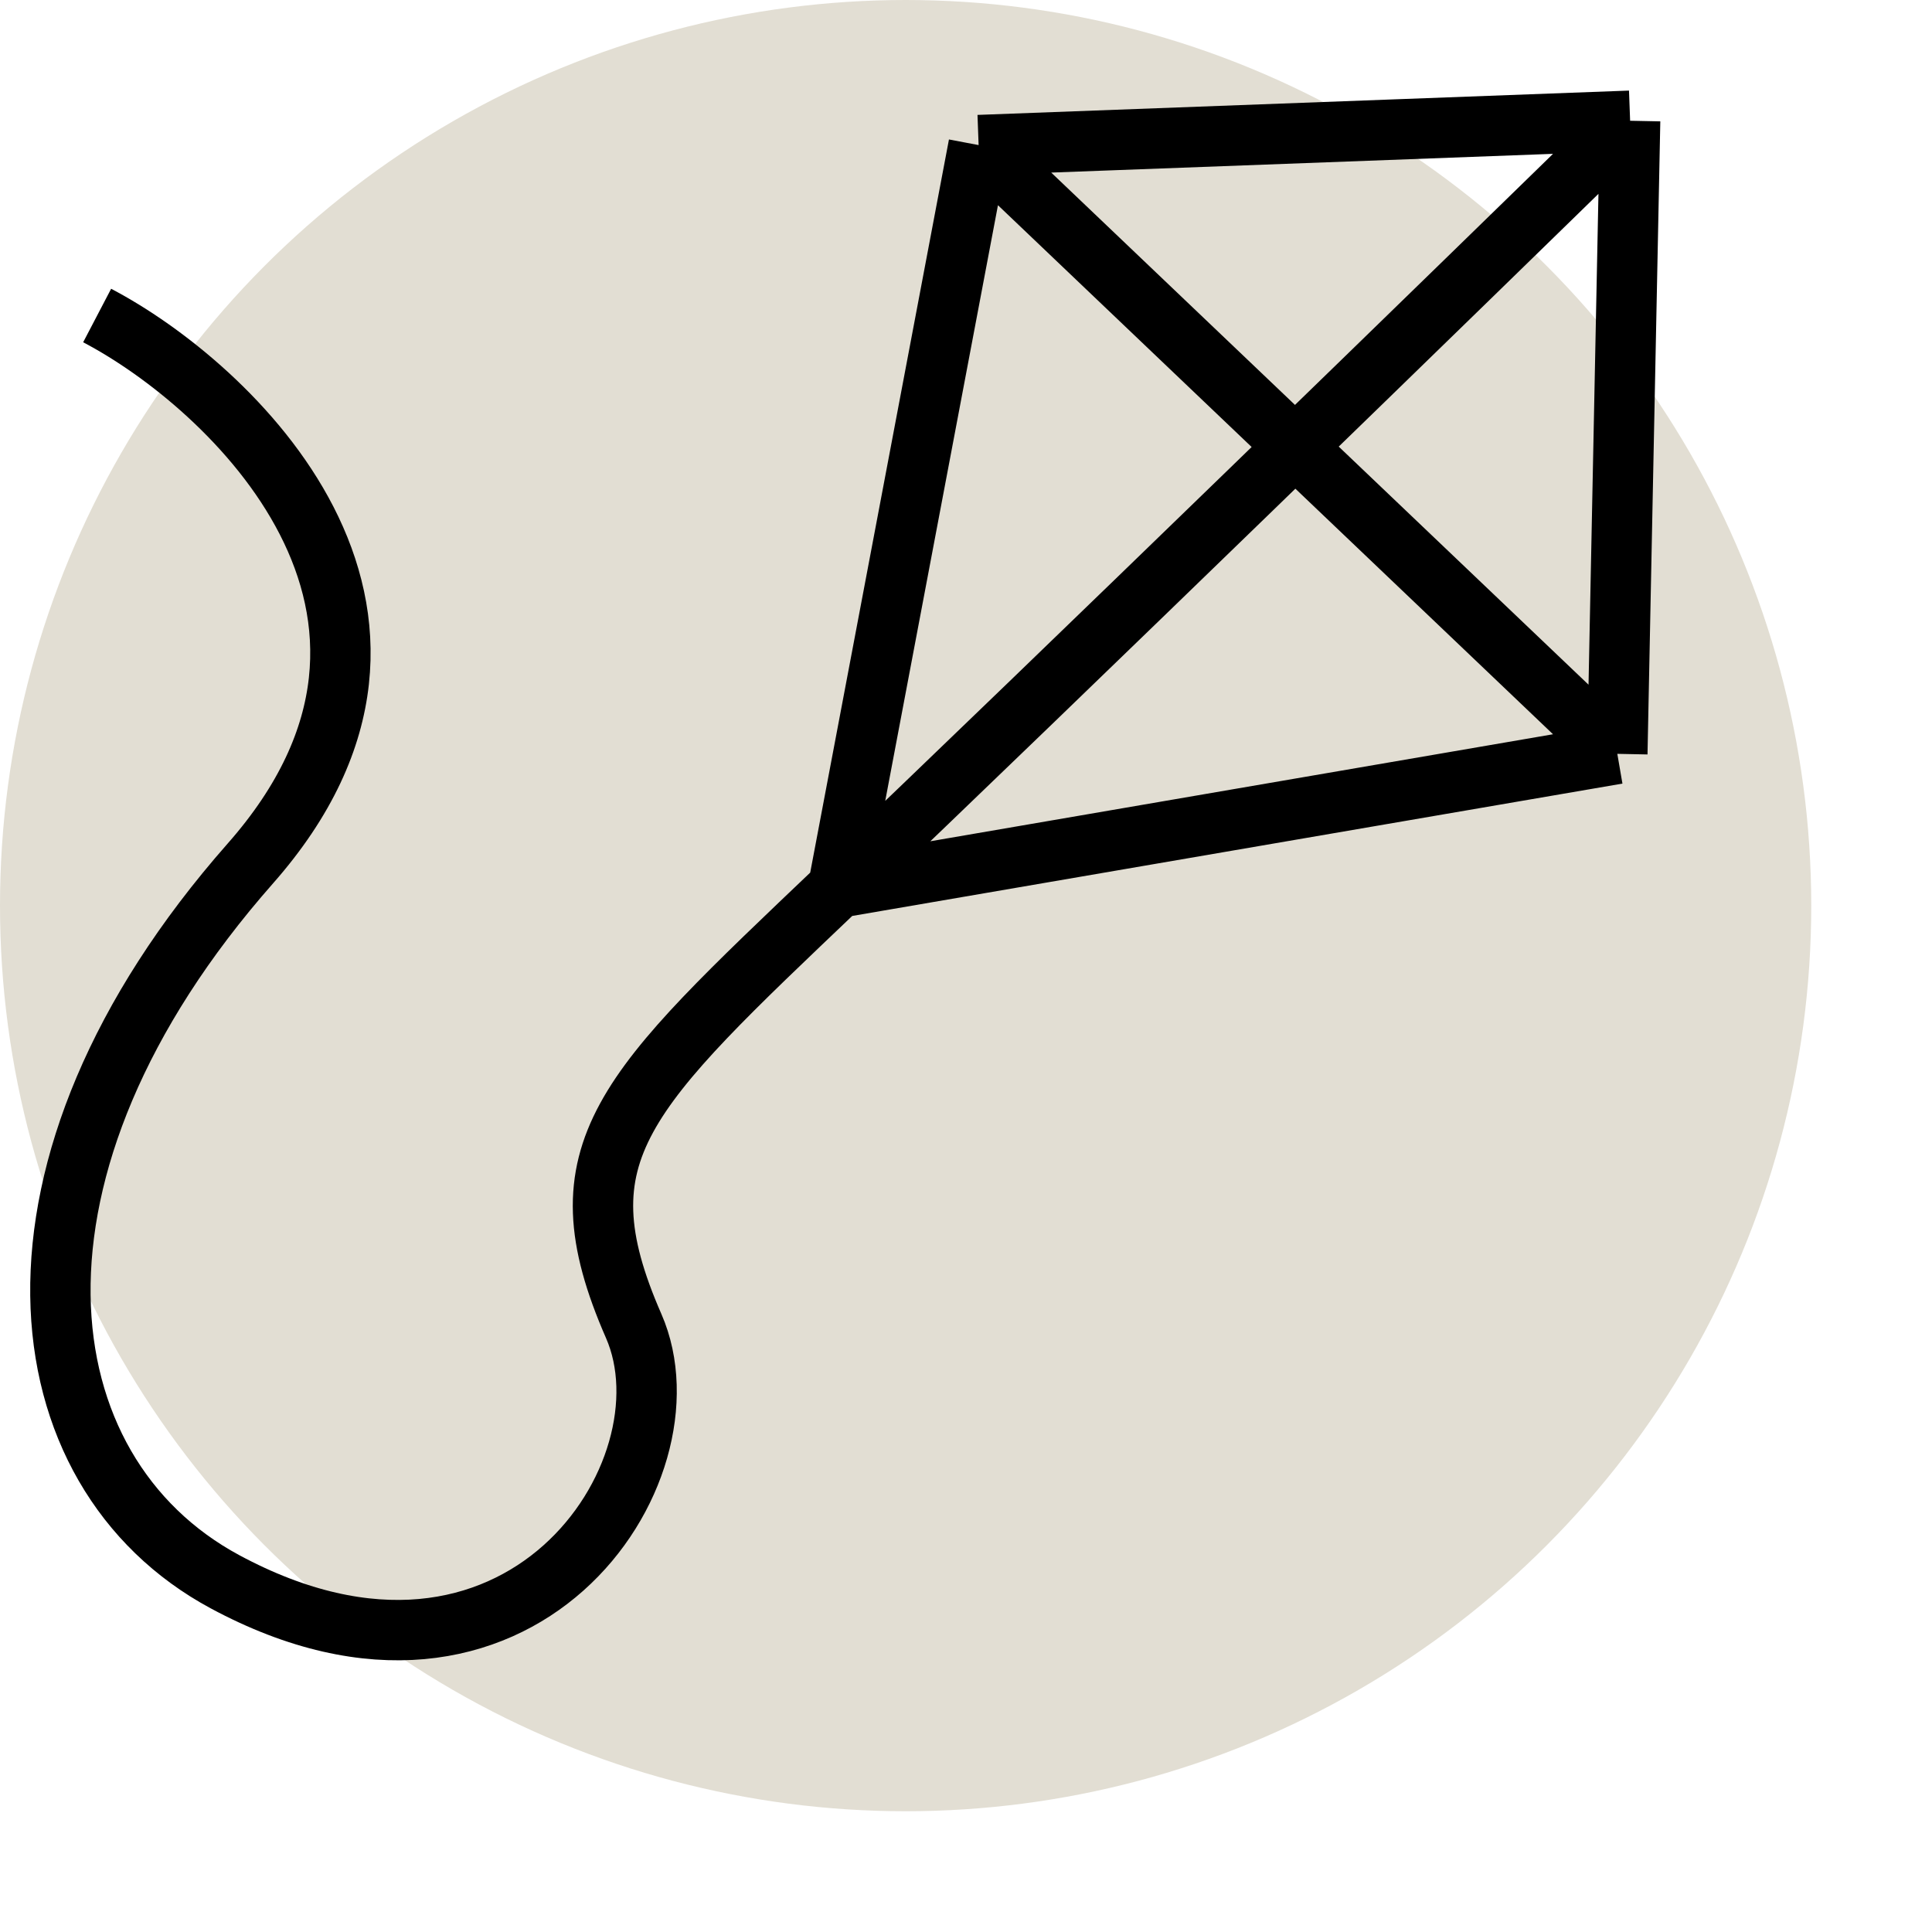
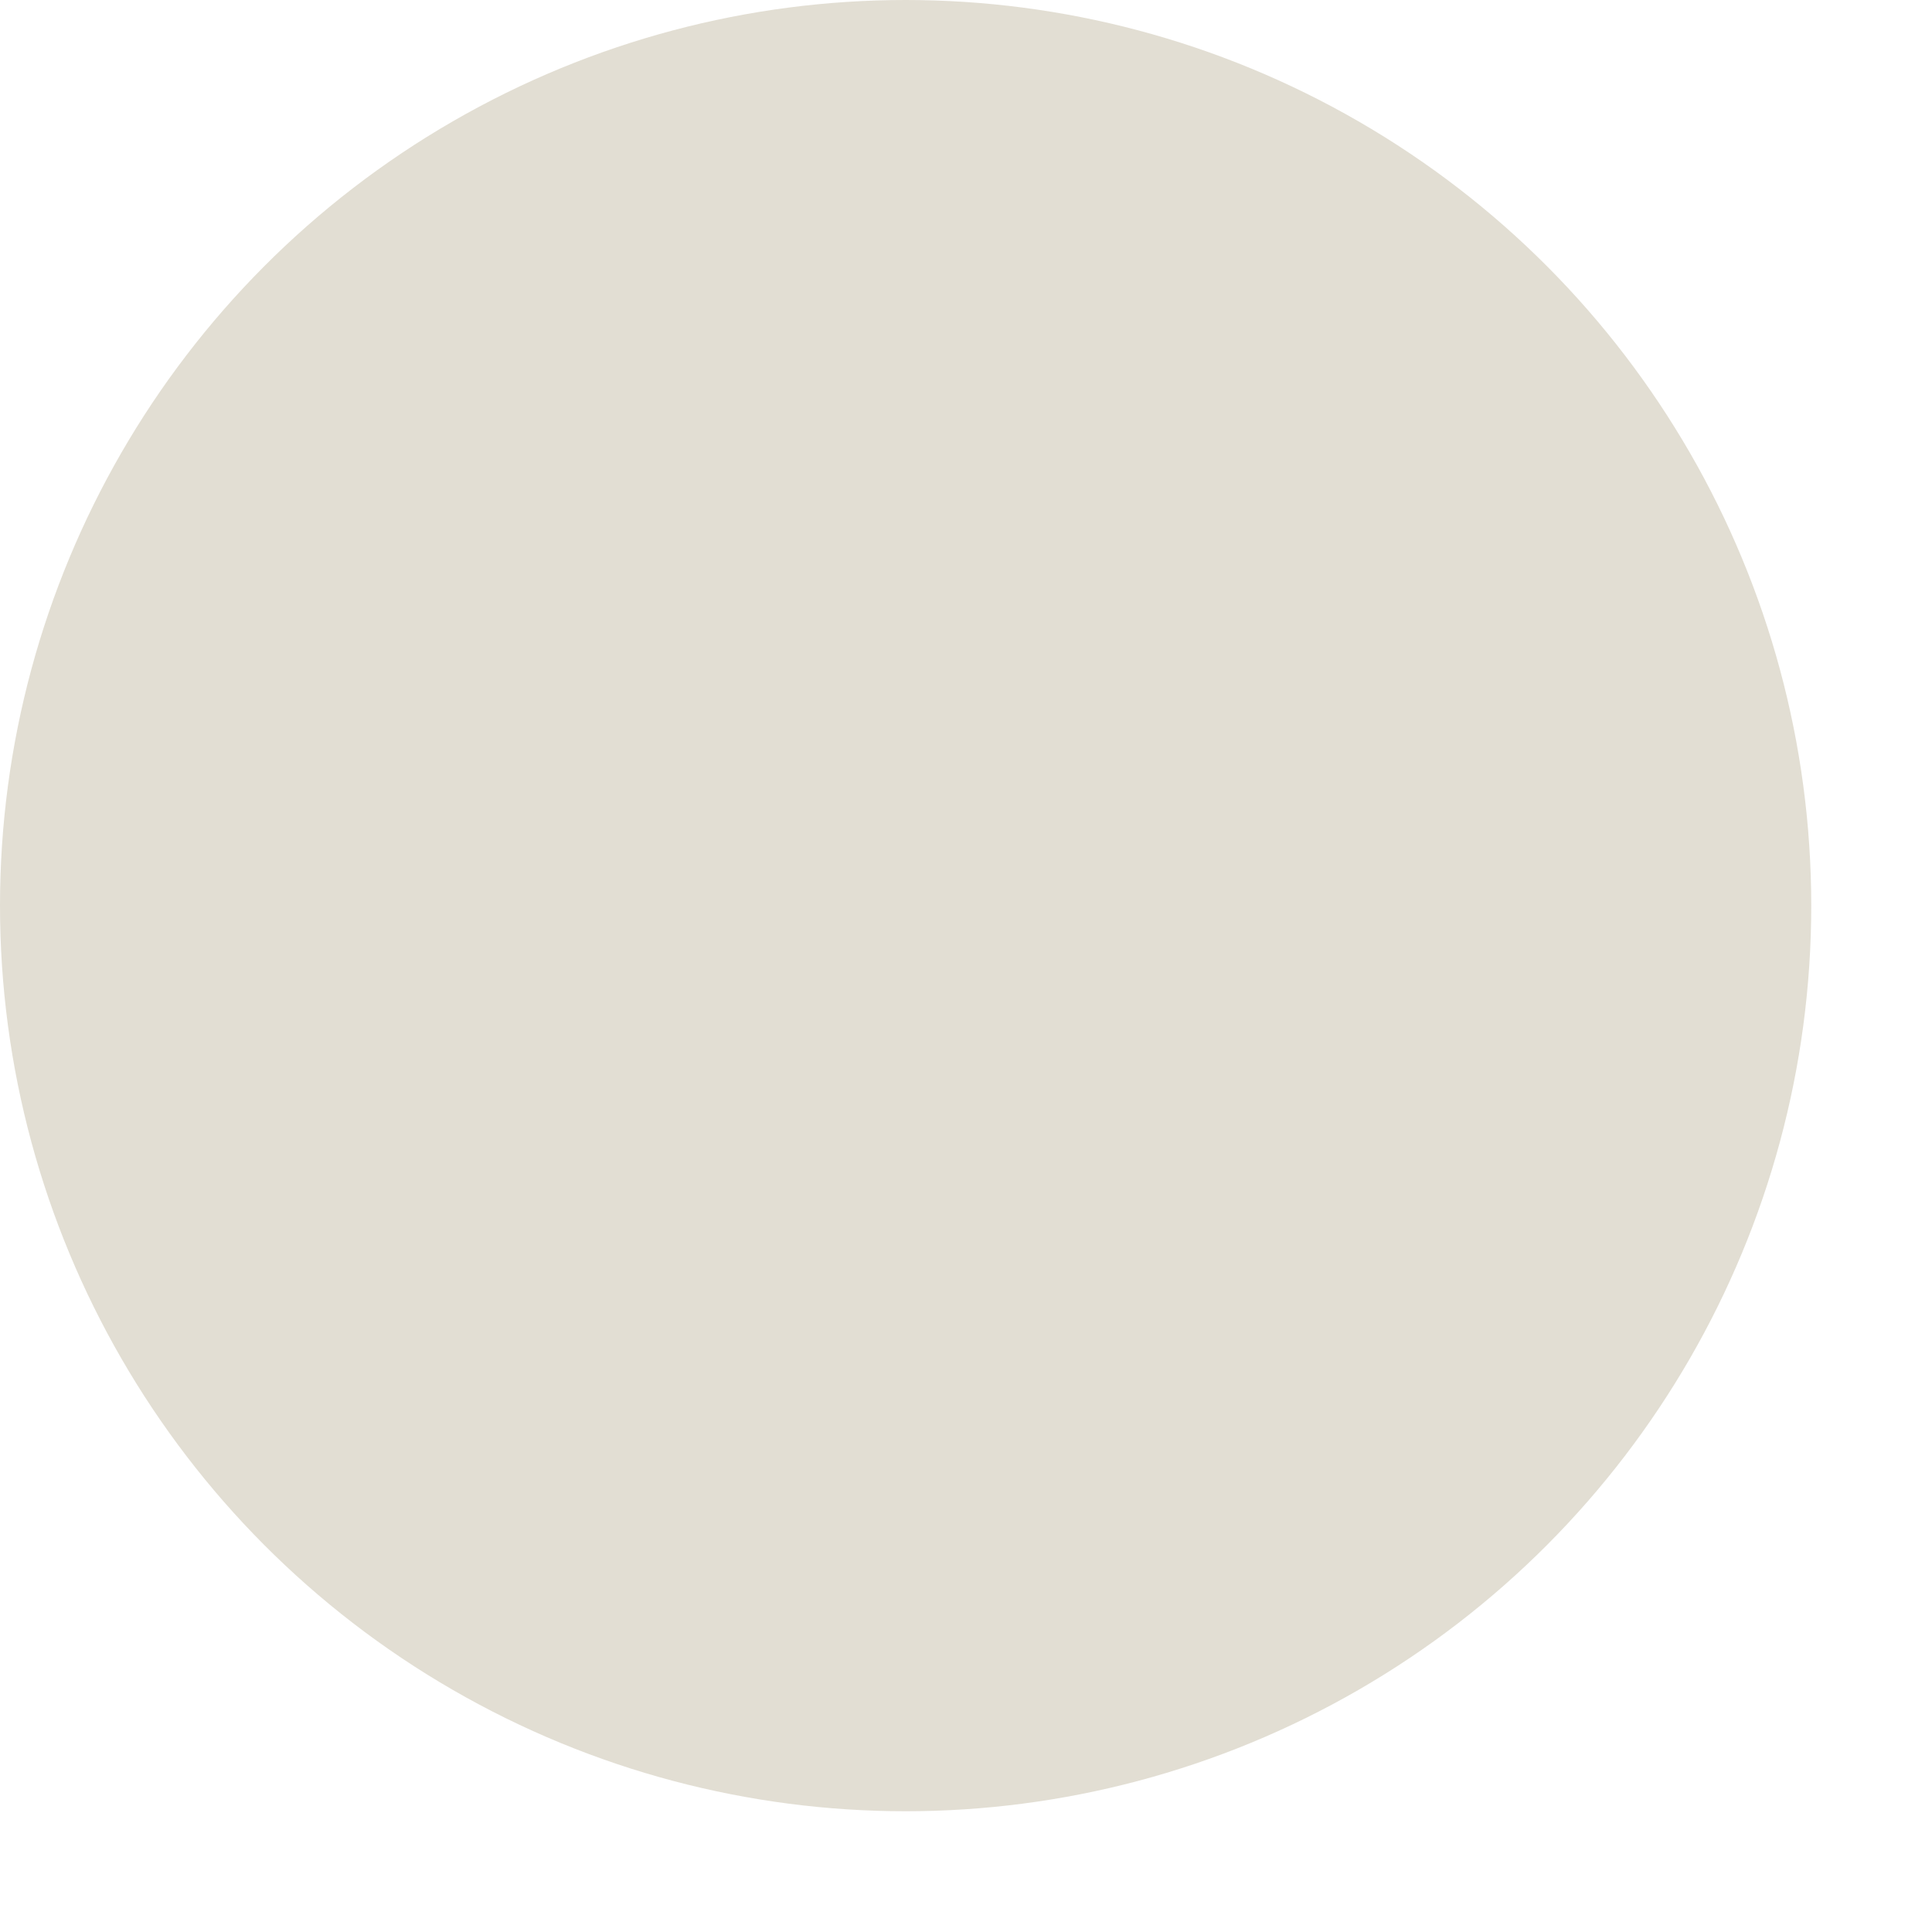
<svg xmlns="http://www.w3.org/2000/svg" fill="none" viewBox="0 0 32 32" height="32" width="32">
  <circle fill="#E2DED3" r="15" cy="15" cx="15" />
-   <path stroke="black" d="M1.609 5.226C3.795 6.369 7.832 10.121 4.148 14.3C-0.295 19.342 0.339 24.374 3.725 26.198C8.591 28.819 11.554 24.383 10.496 21.963C9.226 19.059 10.326 18.091 13.881 14.704M13.881 14.704C17.436 11.316 24.249 4.689 27 2M13.881 14.704L26.788 12.486M13.881 14.704L16.209 2.403M27 2L26.788 12.486M27 2L16.209 2.403M26.788 12.486L16.209 2.403" />
</svg>